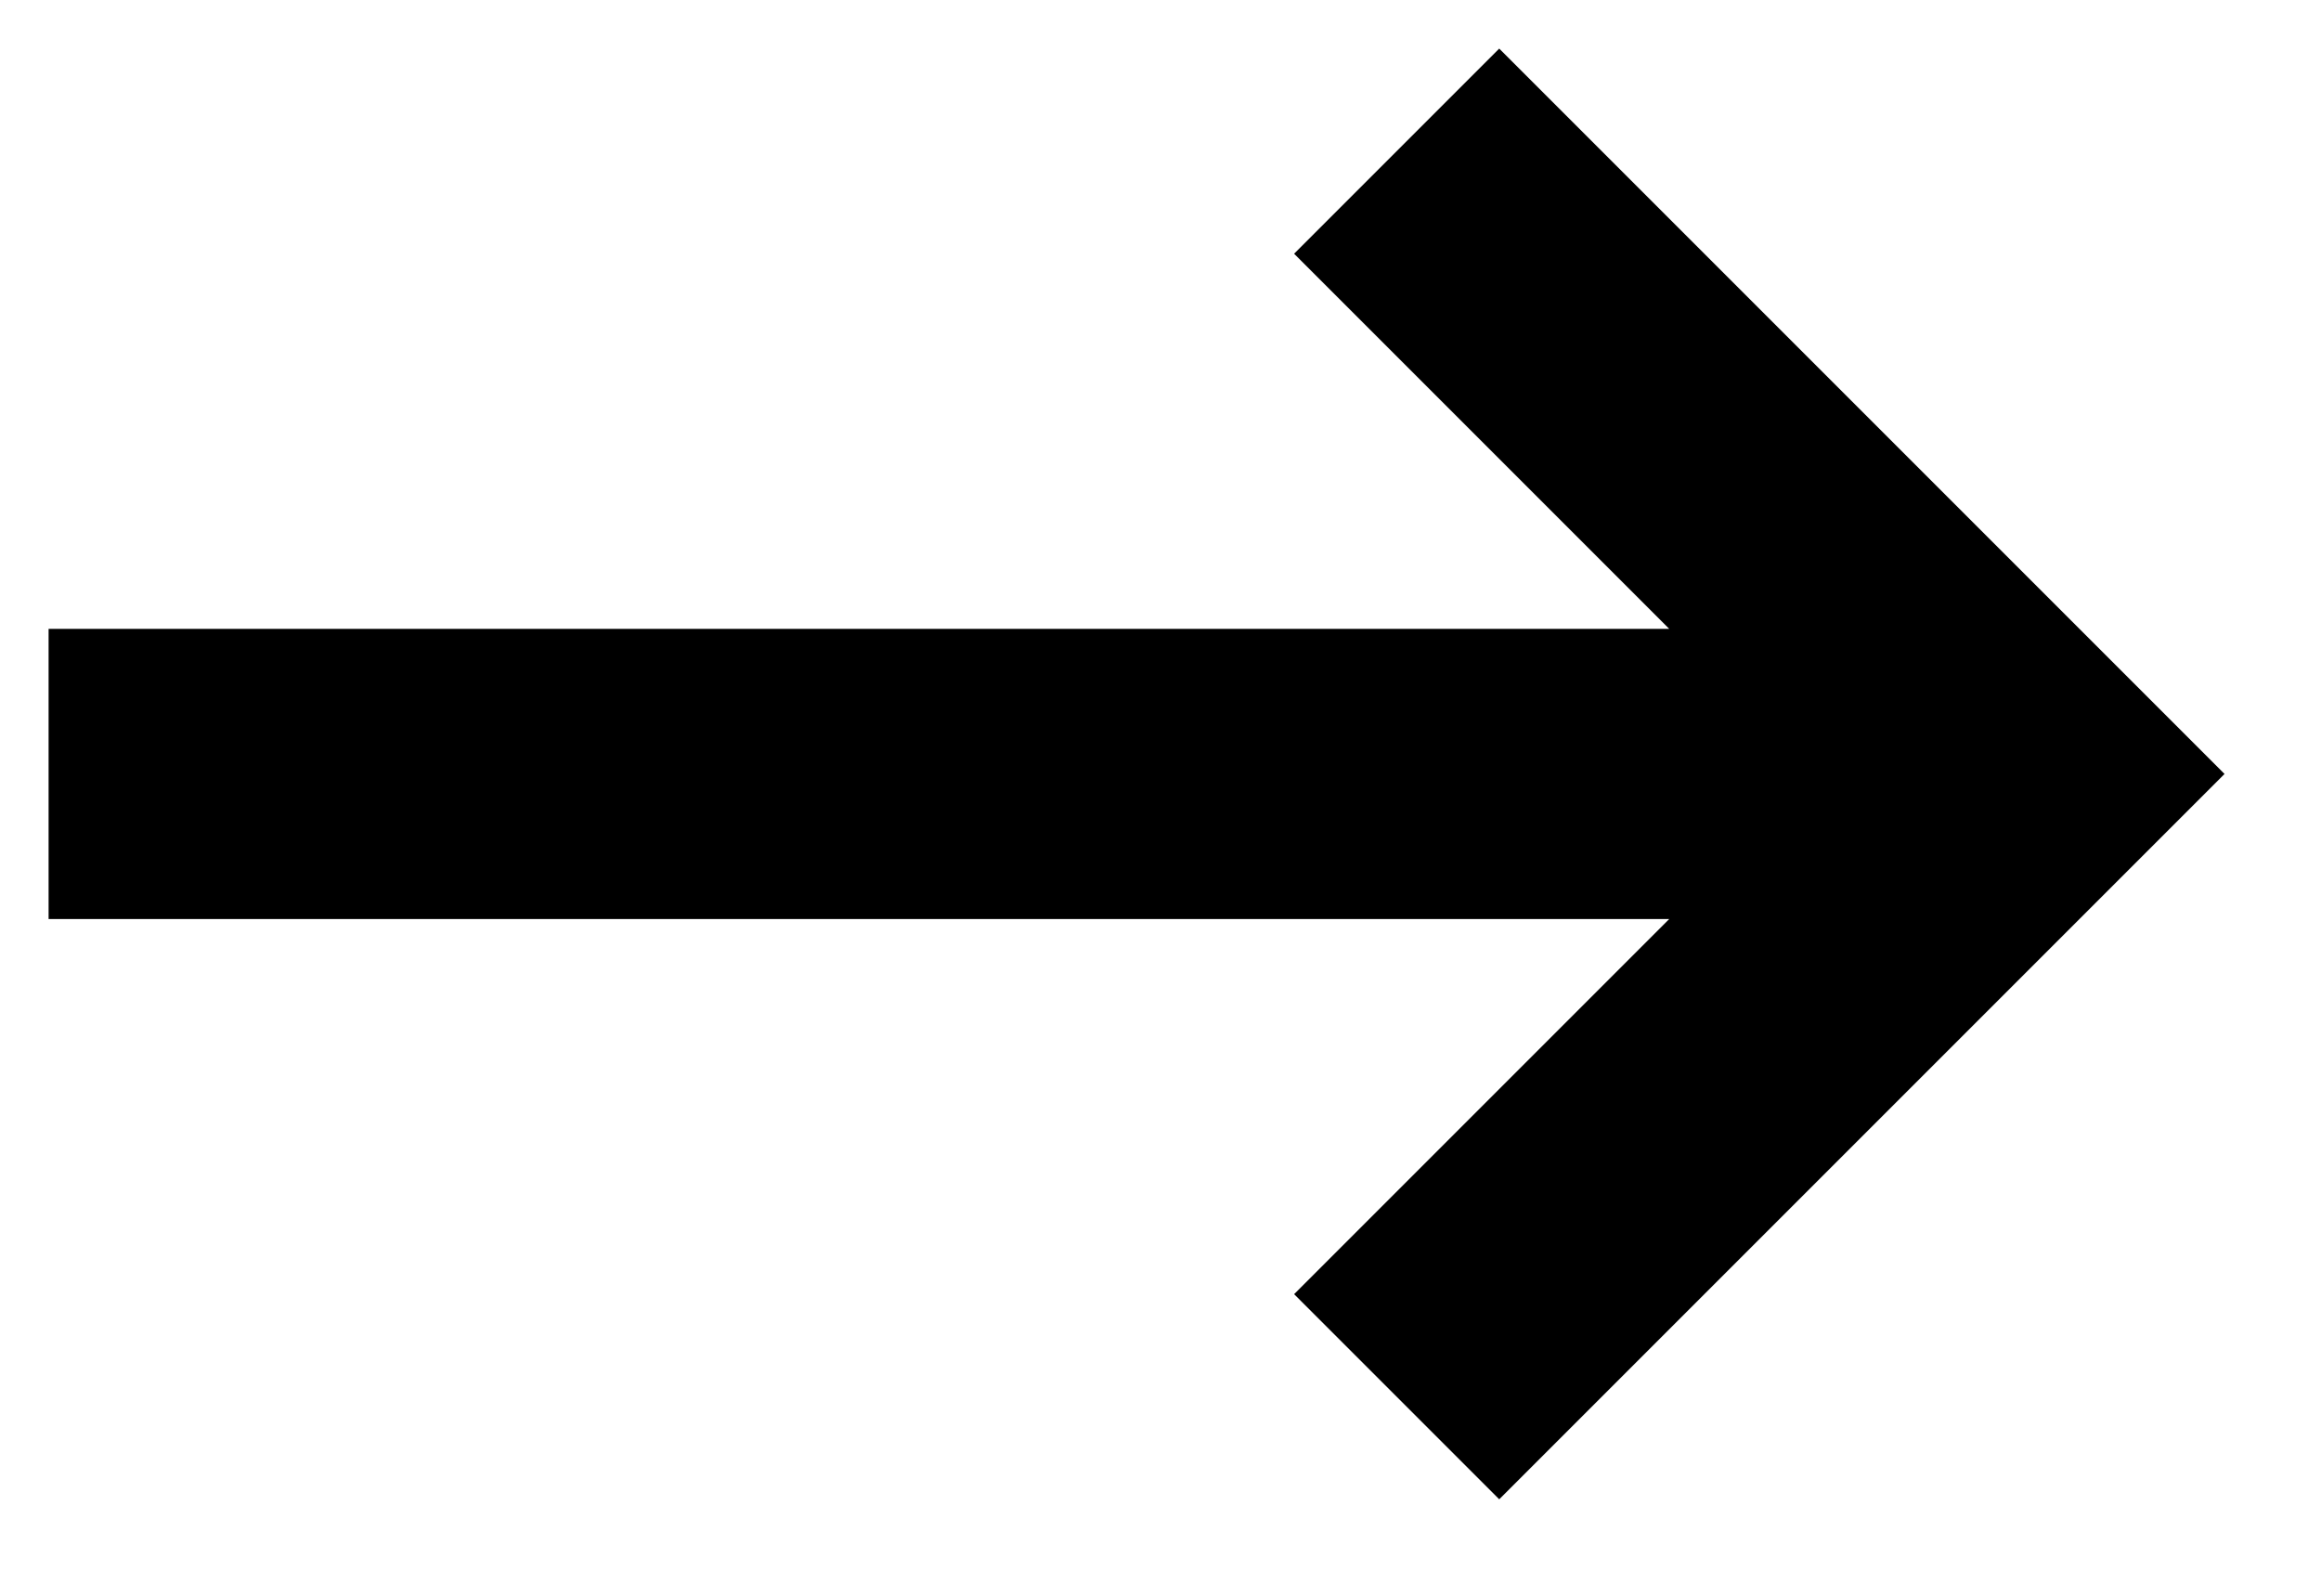
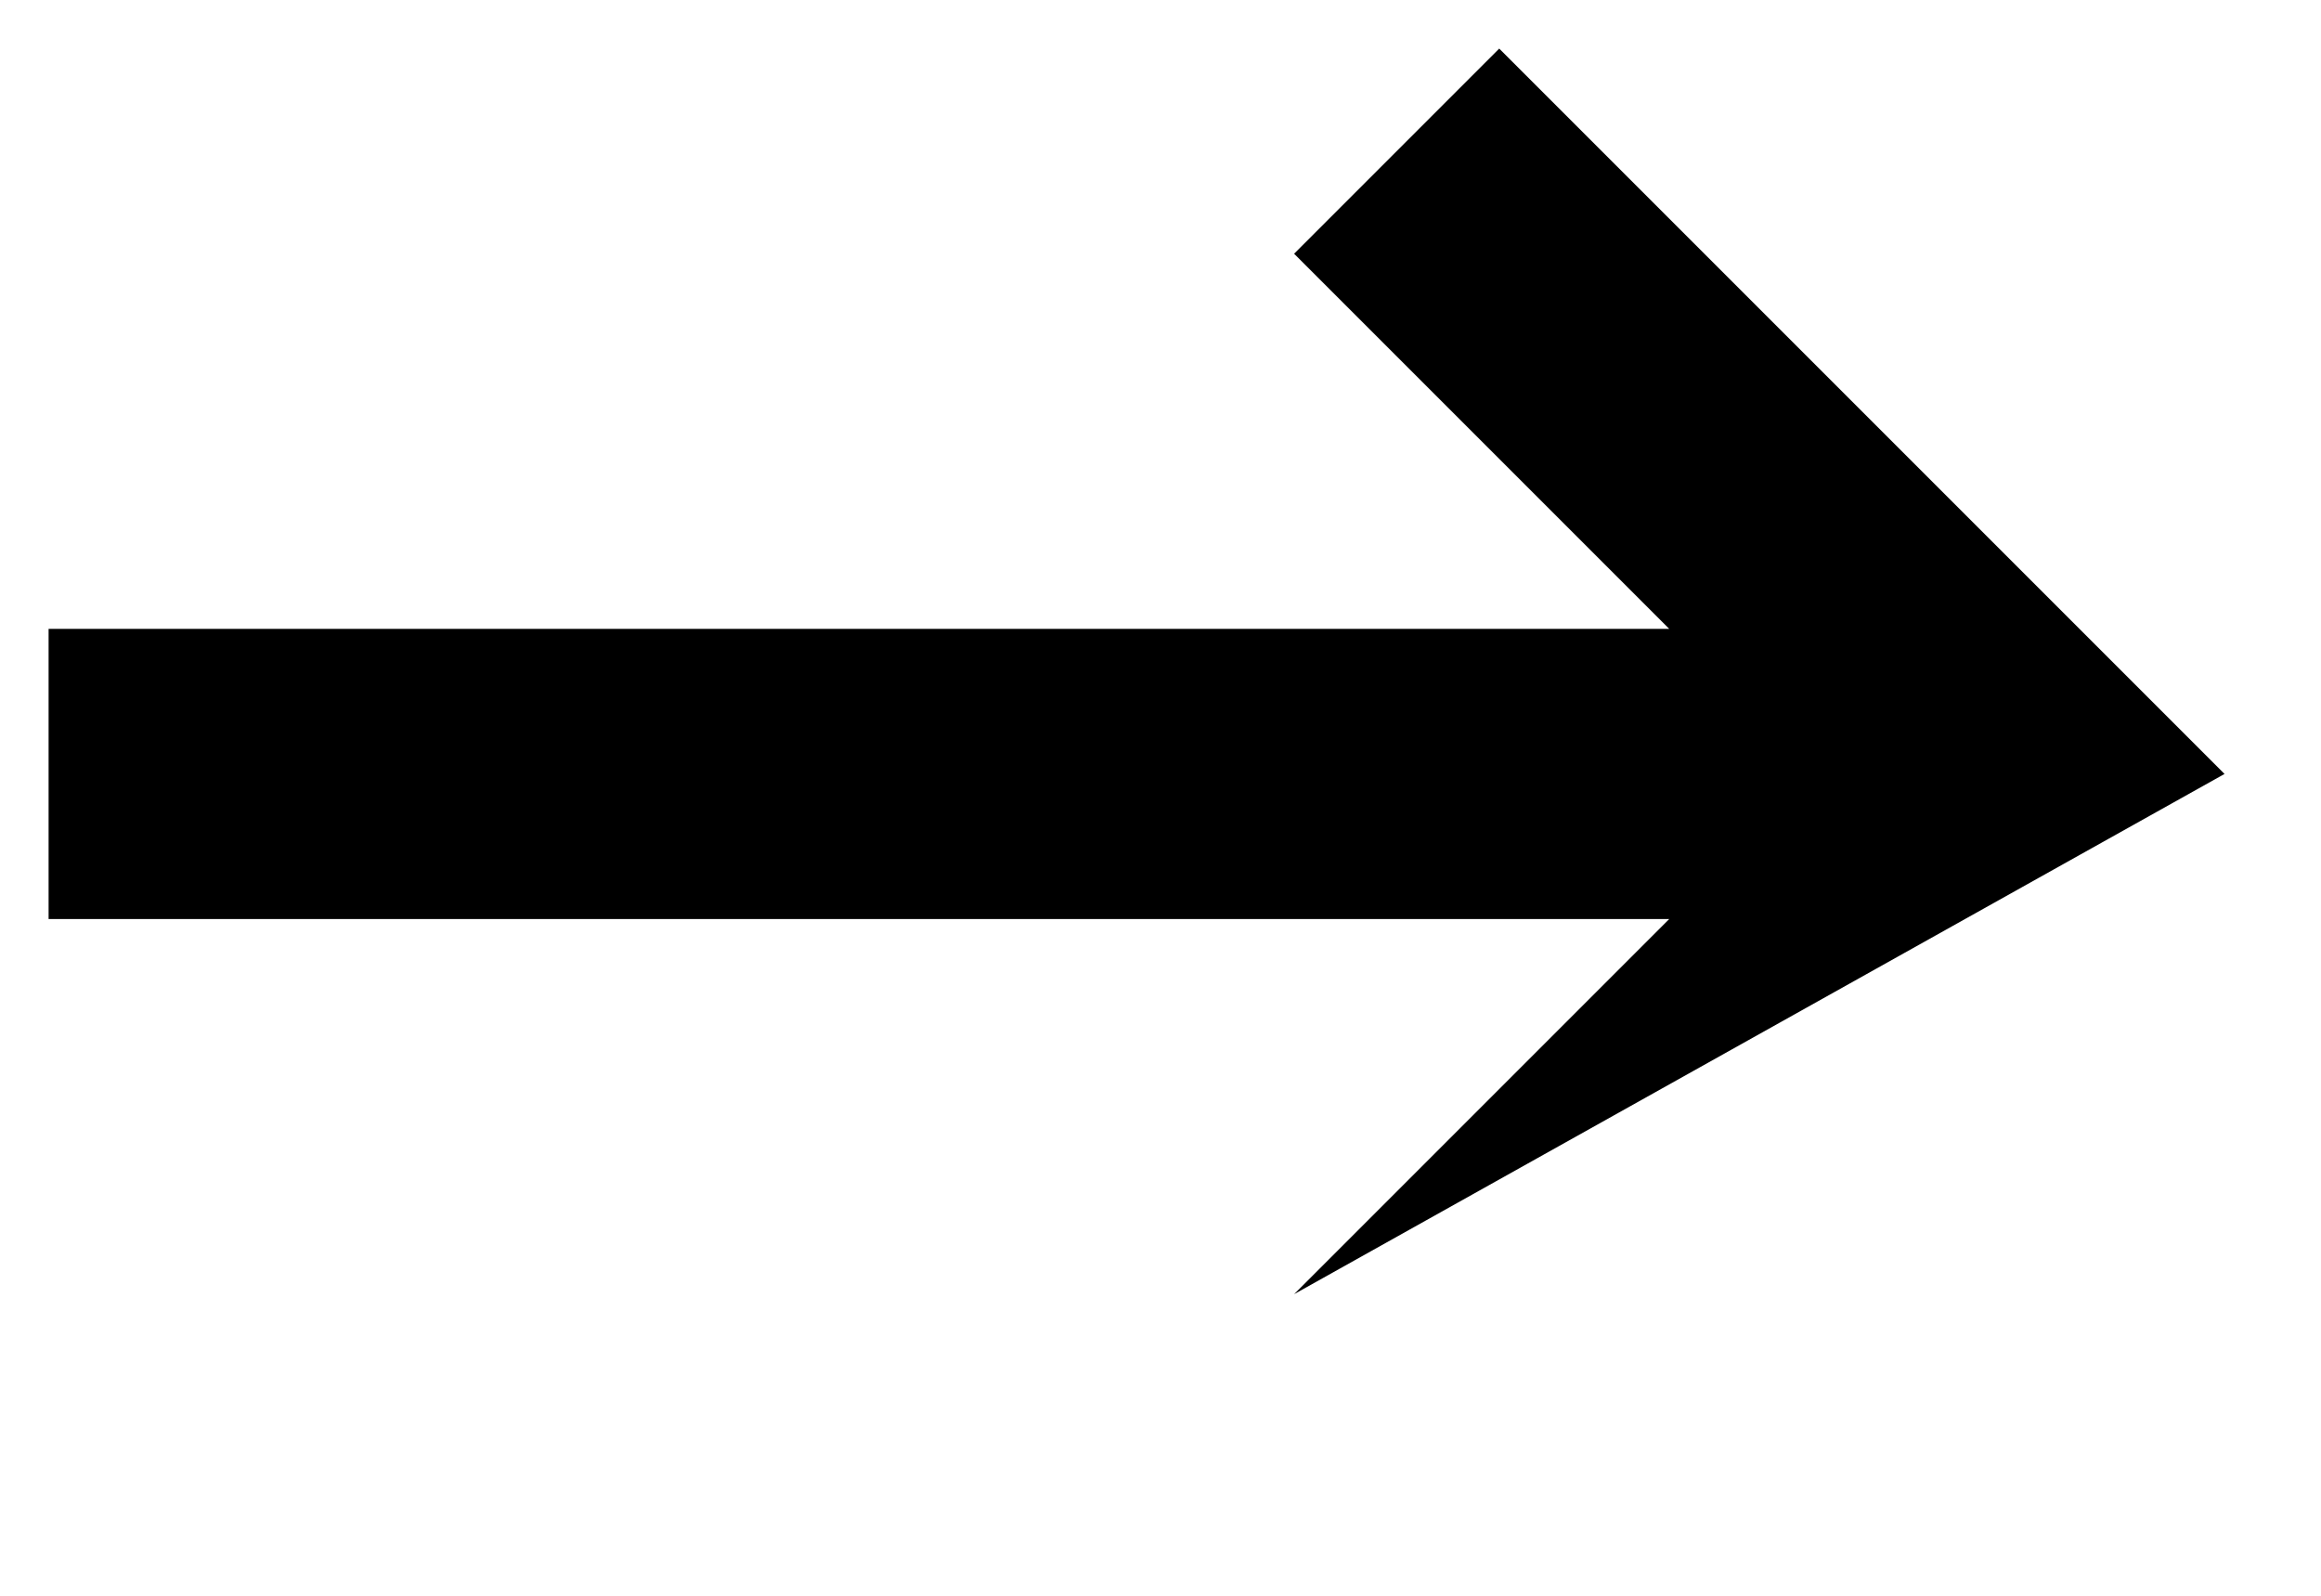
<svg xmlns="http://www.w3.org/2000/svg" width="16px" height="11px" viewBox="0 0 16 11" version="1.1">
  <title>Fill 20</title>
  <desc>Created with sketchtool.</desc>
  <defs />
  <g id="Page-1" stroke="none" stroke-width="1" fill="none" fill-rule="evenodd">
    <g id="Ikoner" transform="translate(-585, -140)" fill="#000000">
-       <path d="M595.335,140.335 L593.921,141.749 L596.507,144.335 L585.335,144.335 L585.335,146.335 L596.507,146.335 L593.921,148.921 L595.335,150.335 L600.335,145.335 L595.335,140.335" id="Fill-20" />
+       <path d="M595.335,140.335 L593.921,141.749 L596.507,144.335 L585.335,144.335 L585.335,146.335 L596.507,146.335 L593.921,148.921 L600.335,145.335 L595.335,140.335" id="Fill-20" />
    </g>
  </g>
</svg>